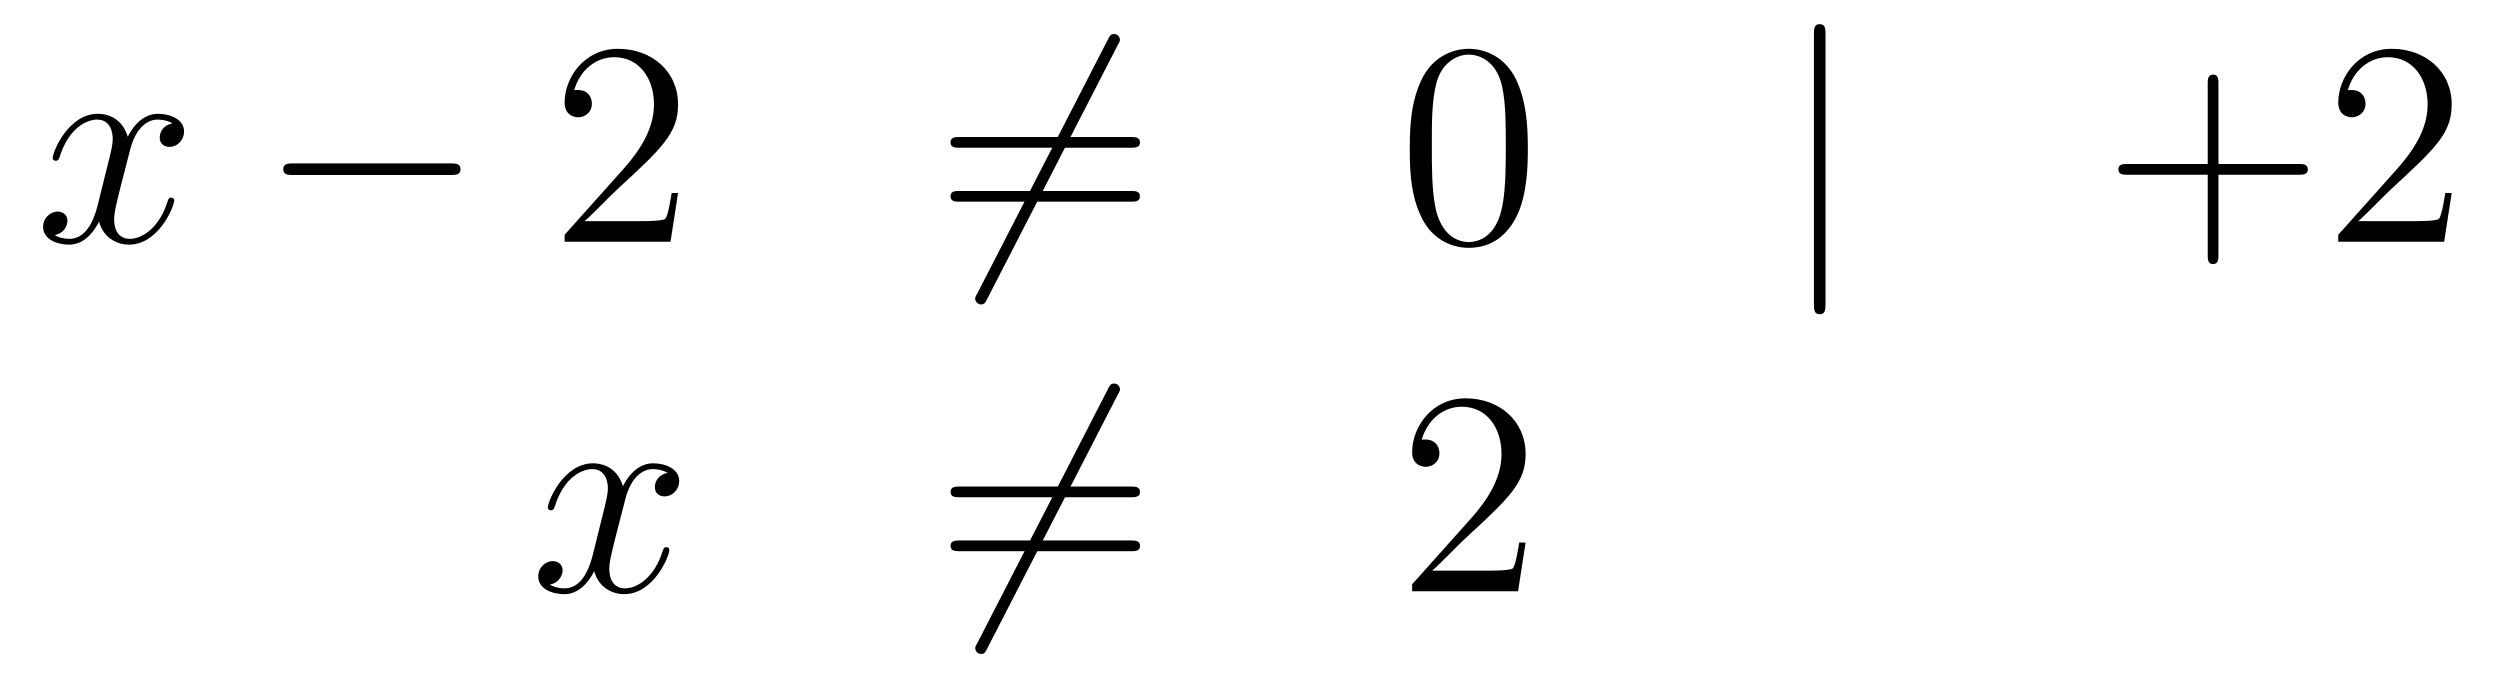
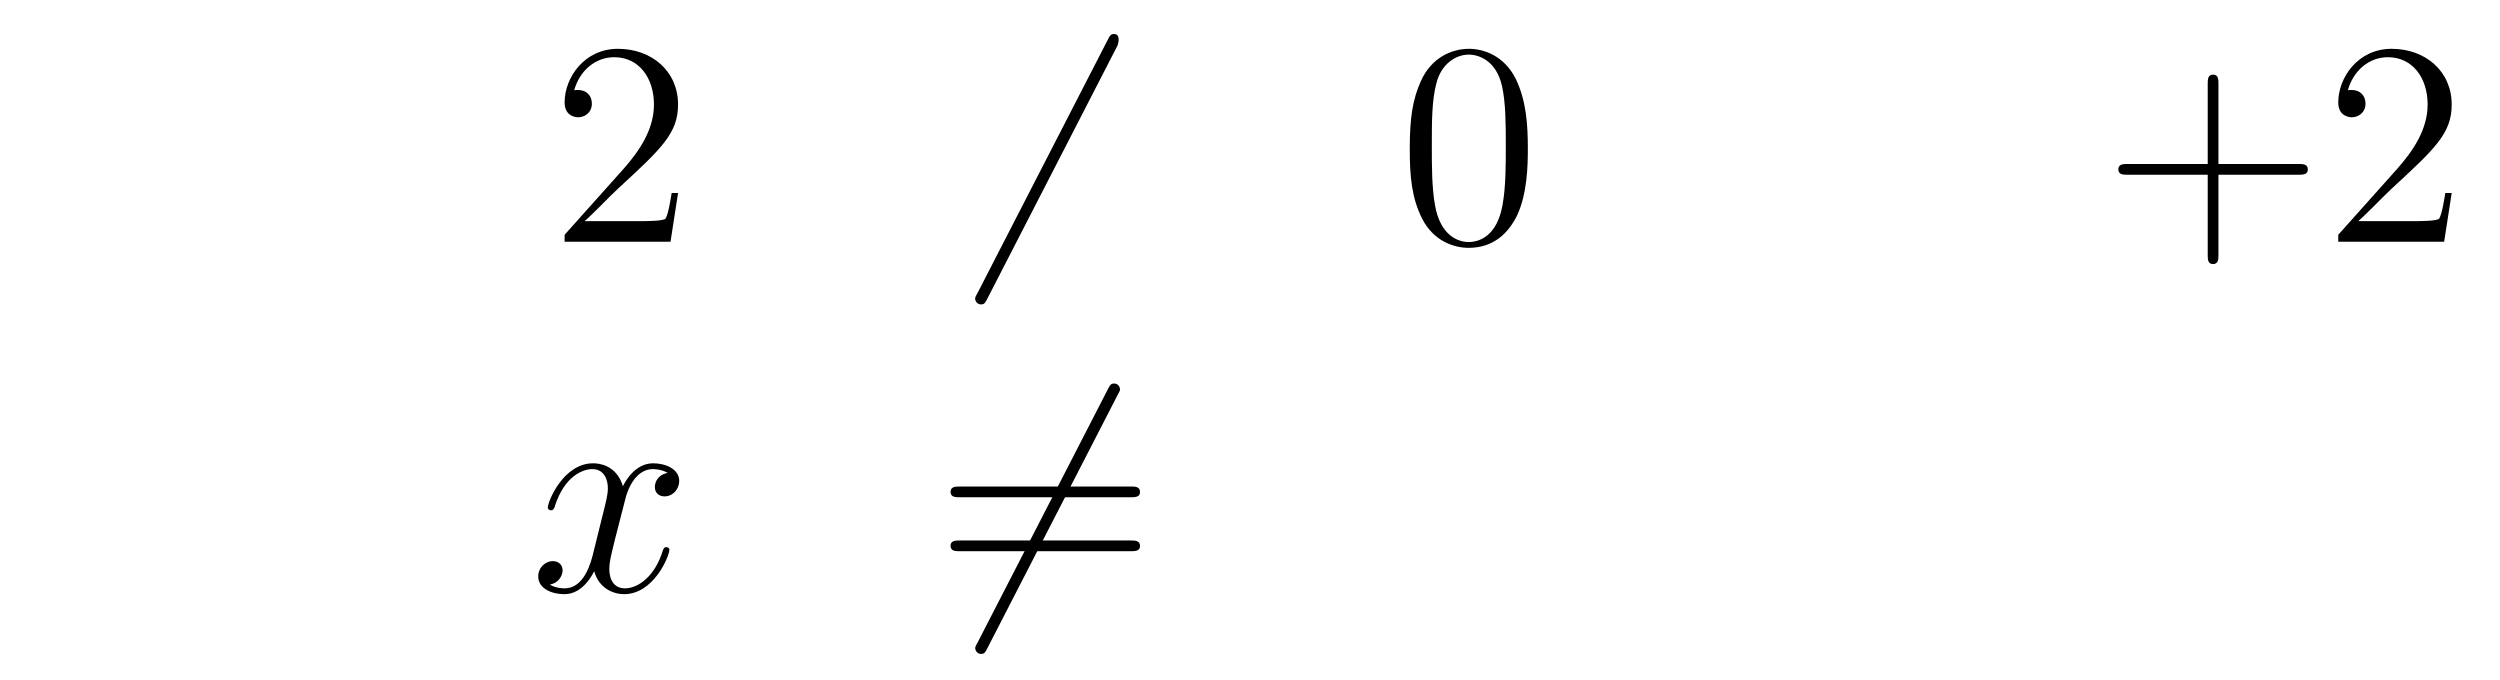
<svg xmlns="http://www.w3.org/2000/svg" height="28pt" version="1.1" viewBox="0 -28 103 28" width="103pt">
  <g id="page1">
    <g transform="matrix(1 0 0 1 -132 638)">
-       <path d="M139.106 -660.917C138.724 -660.846 138.58 -660.559 138.58 -660.332C138.58 -660.045 138.807 -659.949 138.975 -659.949C139.333 -659.949 139.584 -660.26 139.584 -660.582C139.584 -661.085 139.011 -661.312 138.508 -661.312C137.779 -661.312 137.373 -660.594 137.265 -660.367C136.99 -661.264 136.249 -661.312 136.034 -661.312C134.815 -661.312 134.169 -659.746 134.169 -659.483C134.169 -659.435 134.217 -659.375 134.301 -659.375C134.396 -659.375 134.42 -659.447 134.444 -659.495C134.851 -660.822 135.652 -661.073 135.998 -661.073C136.536 -661.073 136.644 -660.571 136.644 -660.284C136.644 -660.021 136.572 -659.746 136.428 -659.172L136.022 -657.534C135.843 -656.817 135.496 -656.16 134.862 -656.16C134.803 -656.16 134.504 -656.16 134.253 -656.315C134.683 -656.399 134.779 -656.757 134.779 -656.901C134.779 -657.14 134.6 -657.283 134.373 -657.283C134.086 -657.283 133.775 -657.032 133.775 -656.65C133.775 -656.148 134.337 -655.92 134.851 -655.92C135.424 -655.92 135.831 -656.375 136.082 -656.865C136.273 -656.16 136.871 -655.92 137.313 -655.92C138.533 -655.92 139.178 -657.487 139.178 -657.749C139.178 -657.809 139.13 -657.857 139.058 -657.857C138.951 -657.857 138.939 -657.797 138.903 -657.702C138.58 -656.65 137.887 -656.16 137.349 -656.16C136.931 -656.16 136.703 -656.47 136.703 -656.96C136.703 -657.223 136.751 -657.415 136.943 -658.204L137.361 -659.829C137.54 -660.547 137.947 -661.073 138.497 -661.073C138.521 -661.073 138.855 -661.073 139.106 -660.917Z" fill-rule="evenodd" />
-       <path d="M150.555 -658.789C150.759 -658.789 150.974 -658.789 150.974 -659.028C150.974 -659.268 150.759 -659.268 150.555 -659.268H144.088C143.885 -659.268 143.67 -659.268 143.67 -659.028C143.67 -658.789 143.885 -658.789 144.088 -658.789H150.555Z" fill-rule="evenodd" />
      <path d="M159.936 -658.048H159.673C159.637 -657.845 159.541 -657.187 159.422 -656.996C159.338 -656.889 158.657 -656.889 158.298 -656.889H156.087C156.409 -657.164 157.138 -657.929 157.449 -658.216C159.266 -659.889 159.936 -660.511 159.936 -661.694C159.936 -663.069 158.848 -663.989 157.461 -663.989C156.075 -663.989 155.262 -662.806 155.262 -661.778C155.262 -661.168 155.788 -661.168 155.823 -661.168C156.075 -661.168 156.385 -661.347 156.385 -661.73C156.385 -662.065 156.158 -662.292 155.823 -662.292C155.716 -662.292 155.692 -662.292 155.656 -662.28C155.883 -663.093 156.529 -663.643 157.306 -663.643C158.322 -663.643 158.943 -662.794 158.943 -661.694C158.943 -660.678 158.358 -659.793 157.677 -659.028L155.262 -656.327V-656.04H159.625L159.936 -658.048Z" fill-rule="evenodd" />
-       <path d="M178.046 -664.133C178.141 -664.3 178.141 -664.324 178.141 -664.36C178.141 -664.444 178.07 -664.599 177.902 -664.599C177.759 -664.599 177.723 -664.527 177.639 -664.36L172.272 -653.924C172.176 -653.757 172.176 -653.733 172.176 -653.697C172.176 -653.601 172.26 -653.458 172.416 -653.458C172.559 -653.458 172.595 -653.53 172.679 -653.697L178.046 -664.133Z" fill-rule="evenodd" />
-       <path d="M178.584 -659.913C178.751 -659.913 178.966 -659.913 178.966 -660.128C178.966 -660.355 178.763 -660.355 178.584 -660.355H171.543C171.375 -660.355 171.16 -660.355 171.16 -660.14C171.16 -659.913 171.364 -659.913 171.543 -659.913H178.584ZM178.584 -657.69C178.751 -657.69 178.966 -657.69 178.966 -657.905C178.966 -658.132 178.763 -658.132 178.584 -658.132H171.543C171.375 -658.132 171.16 -658.132 171.16 -657.917C171.16 -657.69 171.364 -657.69 171.543 -657.69H178.584Z" fill-rule="evenodd" />
+       <path d="M178.046 -664.133C178.141 -664.444 178.07 -664.599 177.902 -664.599C177.759 -664.599 177.723 -664.527 177.639 -664.36L172.272 -653.924C172.176 -653.757 172.176 -653.733 172.176 -653.697C172.176 -653.601 172.26 -653.458 172.416 -653.458C172.559 -653.458 172.595 -653.53 172.679 -653.697L178.046 -664.133Z" fill-rule="evenodd" />
      <path d="M194.947 -659.865C194.947 -660.858 194.887 -661.826 194.458 -662.734C193.967 -663.727 193.106 -663.989 192.521 -663.989C191.827 -663.989 190.979 -663.643 190.536 -662.651C190.202 -661.897 190.082 -661.156 190.082 -659.865C190.082 -658.706 190.166 -657.833 190.596 -656.984C191.062 -656.076 191.887 -655.789 192.509 -655.789C193.549 -655.789 194.147 -656.411 194.494 -657.104C194.923 -658 194.947 -659.172 194.947 -659.865ZM192.509 -656.028C192.126 -656.028 191.349 -656.243 191.122 -657.546C190.991 -658.263 190.991 -659.172 190.991 -660.009C190.991 -660.989 190.991 -661.873 191.182 -662.579C191.385 -663.38 191.995 -663.75 192.509 -663.75C192.962 -663.75 193.656 -663.475 193.884 -662.448C194.039 -661.766 194.039 -660.822 194.039 -660.009C194.039 -659.208 194.039 -658.299 193.907 -657.57C193.68 -656.255 192.928 -656.028 192.509 -656.028Z" fill-rule="evenodd" />
-       <path d="M207.211 -664.575C207.211 -664.79 207.211 -665.006 206.972 -665.006S206.734 -664.79 206.734 -664.575V-653.482C206.734 -653.267 206.734 -653.052 206.972 -653.052S207.211 -653.267 207.211 -653.482V-664.575Z" fill-rule="evenodd" />
      <path d="M223.4 -658.801H226.699C226.866 -658.801 227.082 -658.801 227.082 -659.017C227.082 -659.244 226.879 -659.244 226.699 -659.244H223.4V-662.543C223.4 -662.71 223.4 -662.926 223.184 -662.926C222.958 -662.926 222.958 -662.722 222.958 -662.543V-659.244H219.659C219.491 -659.244 219.276 -659.244 219.276 -659.028C219.276 -658.801 219.479 -658.801 219.659 -658.801H222.958V-655.502C222.958 -655.335 222.958 -655.12 223.172 -655.12C223.4 -655.12 223.4 -655.323 223.4 -655.502V-658.801ZM233.01 -658.048H232.747C232.711 -657.845 232.615 -657.187 232.496 -656.996C232.412 -656.889 231.731 -656.889 231.372 -656.889H229.16C229.483 -657.164 230.213 -657.929 230.524 -658.216C232.34 -659.889 233.01 -660.511 233.01 -661.694C233.01 -663.069 231.922 -663.989 230.536 -663.989C229.148 -663.989 228.336 -662.806 228.336 -661.778C228.336 -661.168 228.862 -661.168 228.898 -661.168C229.148 -661.168 229.459 -661.347 229.459 -661.73C229.459 -662.065 229.232 -662.292 228.898 -662.292C228.791 -662.292 228.767 -662.292 228.731 -662.28C228.958 -663.093 229.603 -663.643 230.381 -663.643C231.396 -663.643 232.018 -662.794 232.018 -661.694C232.018 -660.678 231.432 -659.793 230.75 -659.028L228.336 -656.327V-656.04H232.699L233.01 -658.048Z" fill-rule="evenodd" />
      <path d="M159.506 -646.517C159.124 -646.446 158.98 -646.159 158.98 -645.932C158.98 -645.645 159.207 -645.549 159.375 -645.549C159.733 -645.549 159.984 -645.86 159.984 -646.182C159.984 -646.685 159.411 -646.912 158.908 -646.912C158.179 -646.912 157.773 -646.194 157.665 -645.967C157.39 -646.864 156.649 -646.912 156.434 -646.912C155.215 -646.912 154.569 -645.346 154.569 -645.083C154.569 -645.035 154.617 -644.975 154.701 -644.975C154.796 -644.975 154.82 -645.047 154.844 -645.095C155.251 -646.422 156.052 -646.673 156.398 -646.673C156.936 -646.673 157.044 -646.171 157.044 -645.884C157.044 -645.621 156.972 -645.346 156.828 -644.772L156.422 -643.134C156.243 -642.417 155.896 -641.76 155.262 -641.76C155.203 -641.76 154.904 -641.76 154.653 -641.915C155.083 -641.999 155.179 -642.357 155.179 -642.501C155.179 -642.74 155 -642.883 154.773 -642.883C154.486 -642.883 154.175 -642.632 154.175 -642.25C154.175 -641.748 154.737 -641.52 155.251 -641.52C155.824 -641.52 156.231 -641.975 156.482 -642.465C156.673 -641.76 157.271 -641.52 157.713 -641.52C158.933 -641.52 159.578 -643.087 159.578 -643.349C159.578 -643.409 159.53 -643.457 159.458 -643.457C159.351 -643.457 159.339 -643.397 159.303 -643.302C158.98 -642.25 158.287 -641.76 157.749 -641.76C157.331 -641.76 157.103 -642.07 157.103 -642.56C157.103 -642.823 157.151 -643.015 157.343 -643.804L157.761 -645.429C157.94 -646.147 158.347 -646.673 158.897 -646.673C158.921 -646.673 159.255 -646.673 159.506 -646.517Z" fill-rule="evenodd" />
      <path d="M178.049 -649.733C178.144 -649.9 178.144 -649.924 178.144 -649.96C178.144 -650.044 178.073 -650.199 177.905 -650.199C177.762 -650.199 177.726 -650.127 177.642 -649.96L172.275 -639.524C172.179 -639.357 172.179 -639.333 172.179 -639.297C172.179 -639.201 172.263 -639.058 172.418 -639.058C172.562 -639.058 172.598 -639.13 172.681 -639.297L178.049 -649.733Z" fill-rule="evenodd" />
      <path d="M178.587 -645.513C178.754 -645.513 178.969 -645.513 178.969 -645.728C178.969 -645.955 178.766 -645.955 178.587 -645.955H171.546C171.378 -645.955 171.163 -645.955 171.163 -645.74C171.163 -645.513 171.366 -645.513 171.546 -645.513H178.587ZM178.587 -643.29C178.754 -643.29 178.969 -643.29 178.969 -643.505C178.969 -643.732 178.766 -643.732 178.587 -643.732H171.546C171.378 -643.732 171.163 -643.732 171.163 -643.517C171.163 -643.29 171.366 -643.29 171.546 -643.29H178.587Z" fill-rule="evenodd" />
-       <path d="M194.855 -643.648H194.592C194.556 -643.445 194.46 -642.787 194.34 -642.596C194.257 -642.489 193.576 -642.489 193.217 -642.489H191.005C191.328 -642.764 192.058 -643.529 192.368 -643.816C194.185 -645.489 194.855 -646.111 194.855 -647.294C194.855 -648.669 193.766 -649.589 192.38 -649.589C190.994 -649.589 190.18 -648.406 190.18 -647.378C190.18 -646.768 190.707 -646.768 190.742 -646.768C190.994 -646.768 191.304 -646.947 191.304 -647.33C191.304 -647.665 191.077 -647.892 190.742 -647.892C190.635 -647.892 190.611 -647.892 190.575 -647.88C190.802 -648.693 191.448 -649.243 192.224 -649.243C193.241 -649.243 193.862 -648.394 193.862 -647.294C193.862 -646.278 193.277 -645.393 192.595 -644.628L190.18 -641.927V-641.64H194.544L194.855 -643.648Z" fill-rule="evenodd" />
    </g>
  </g>
</svg>